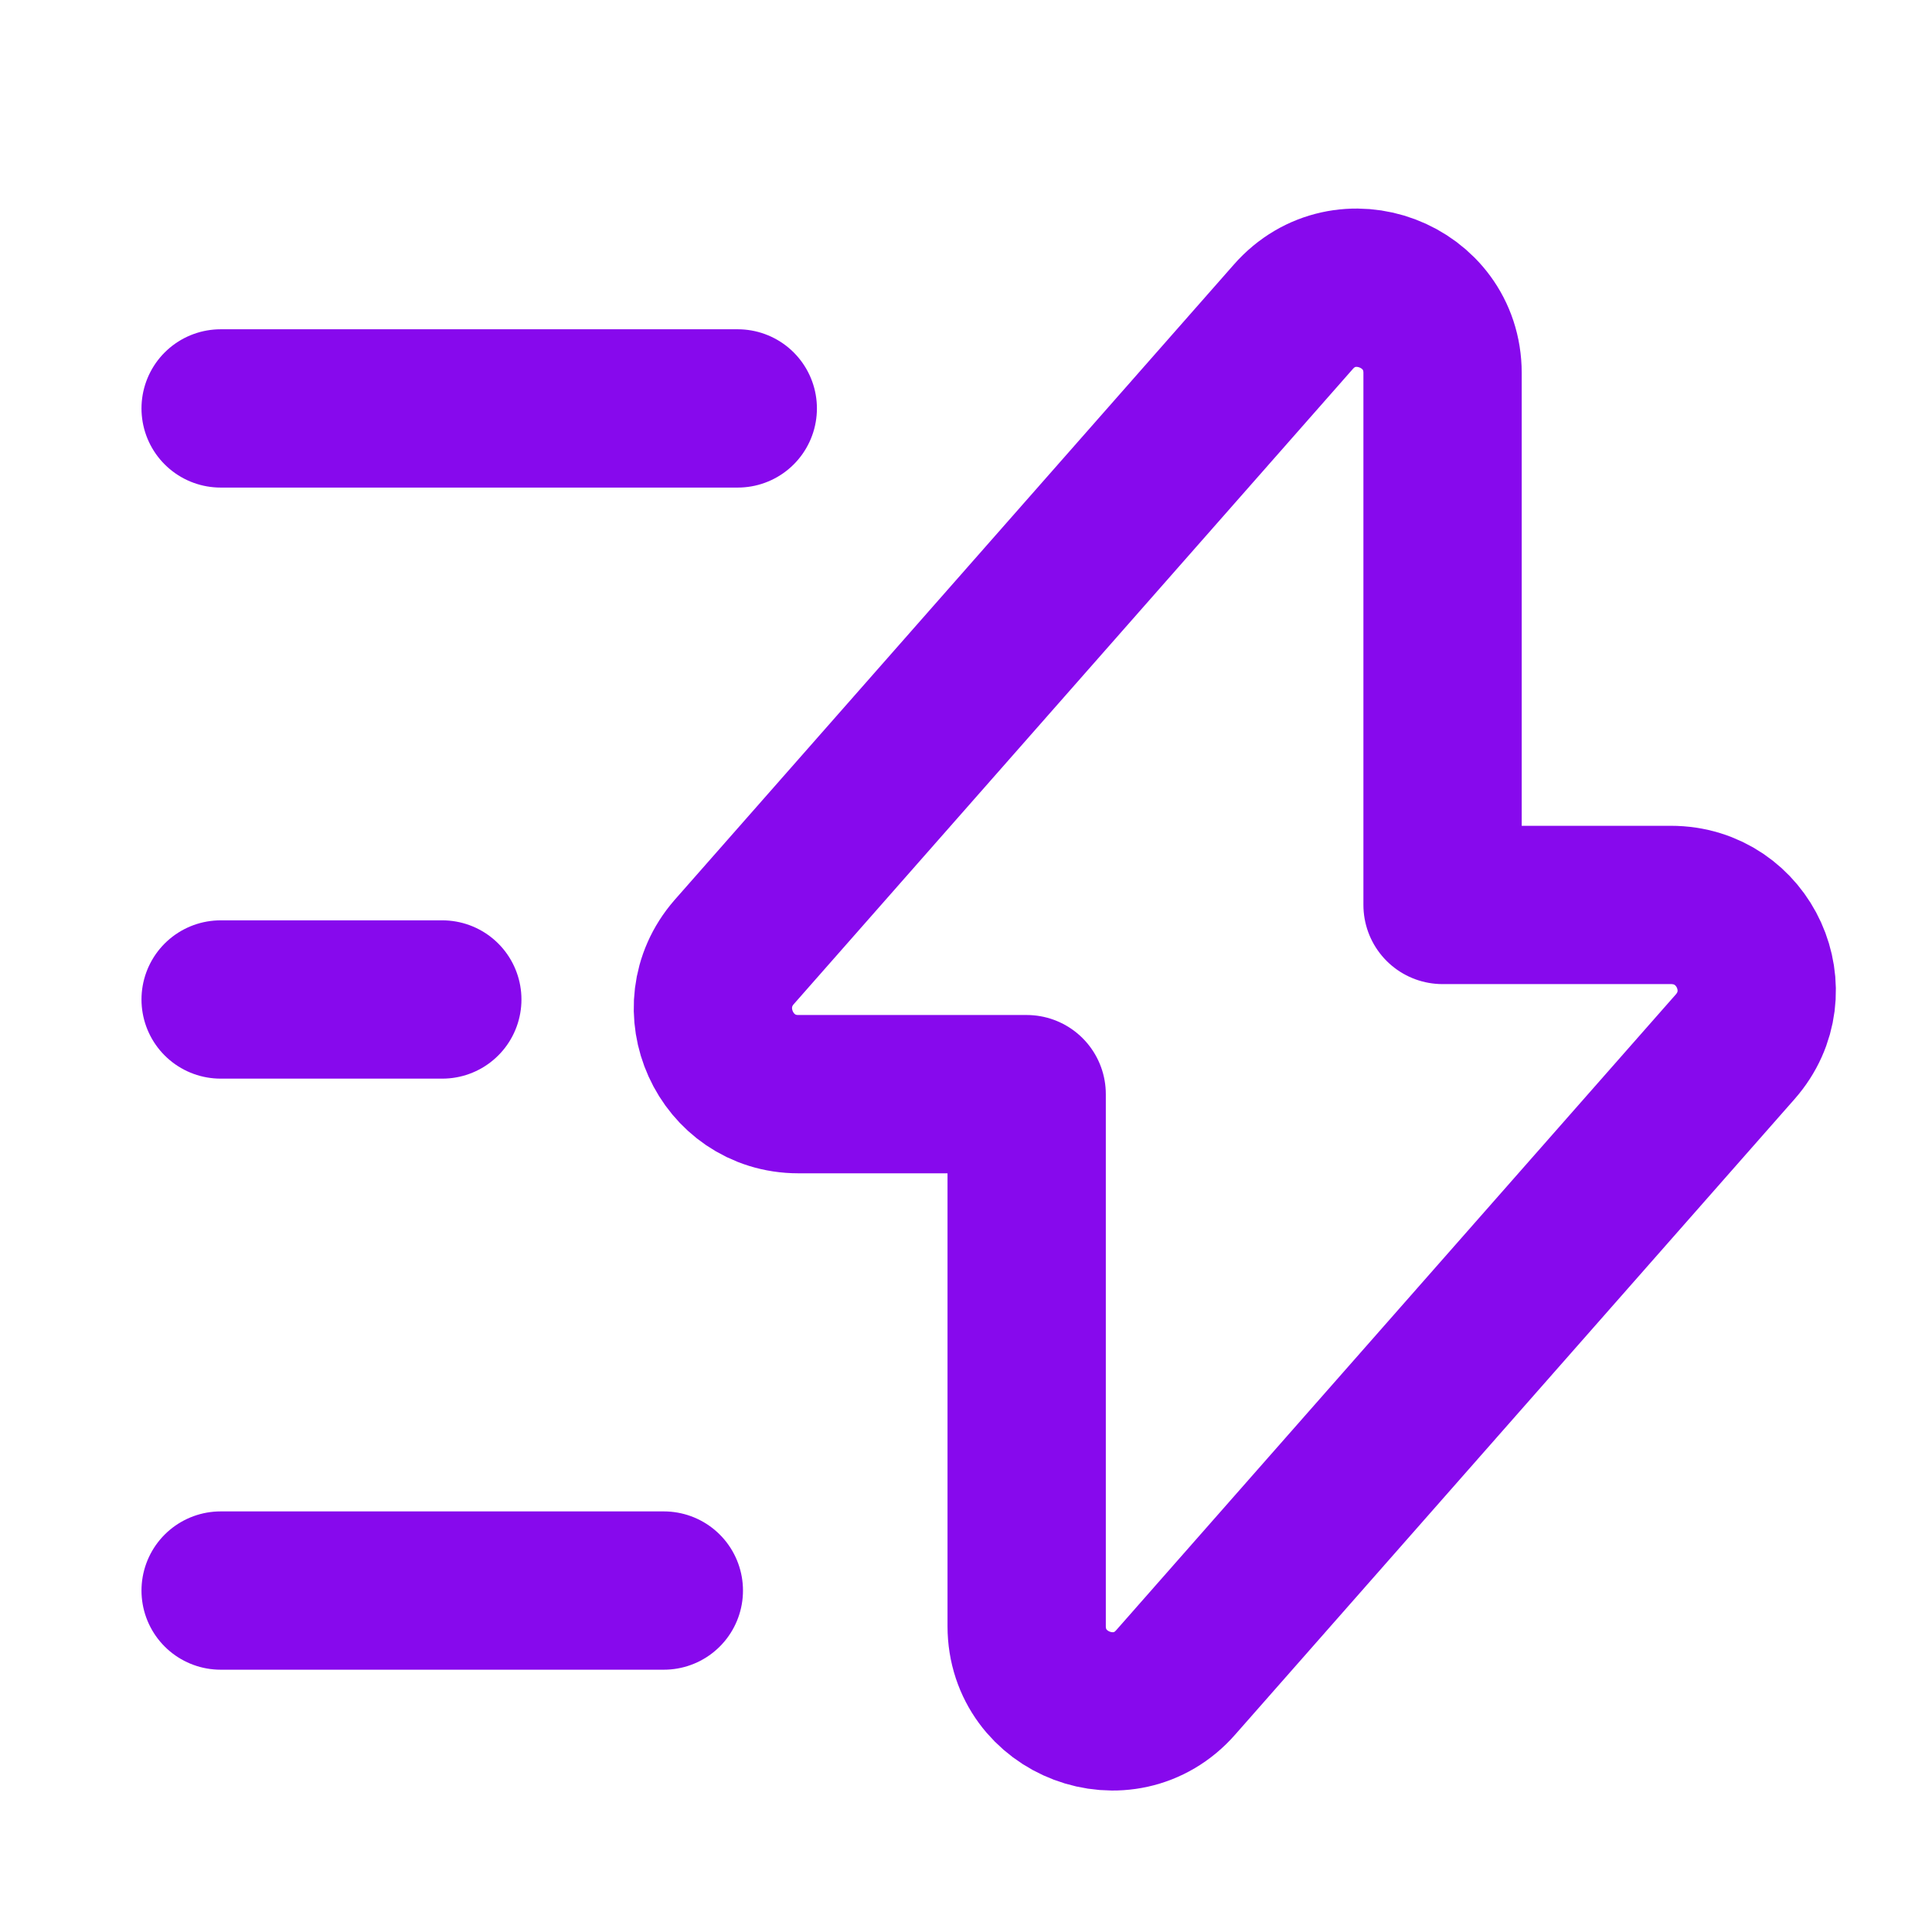
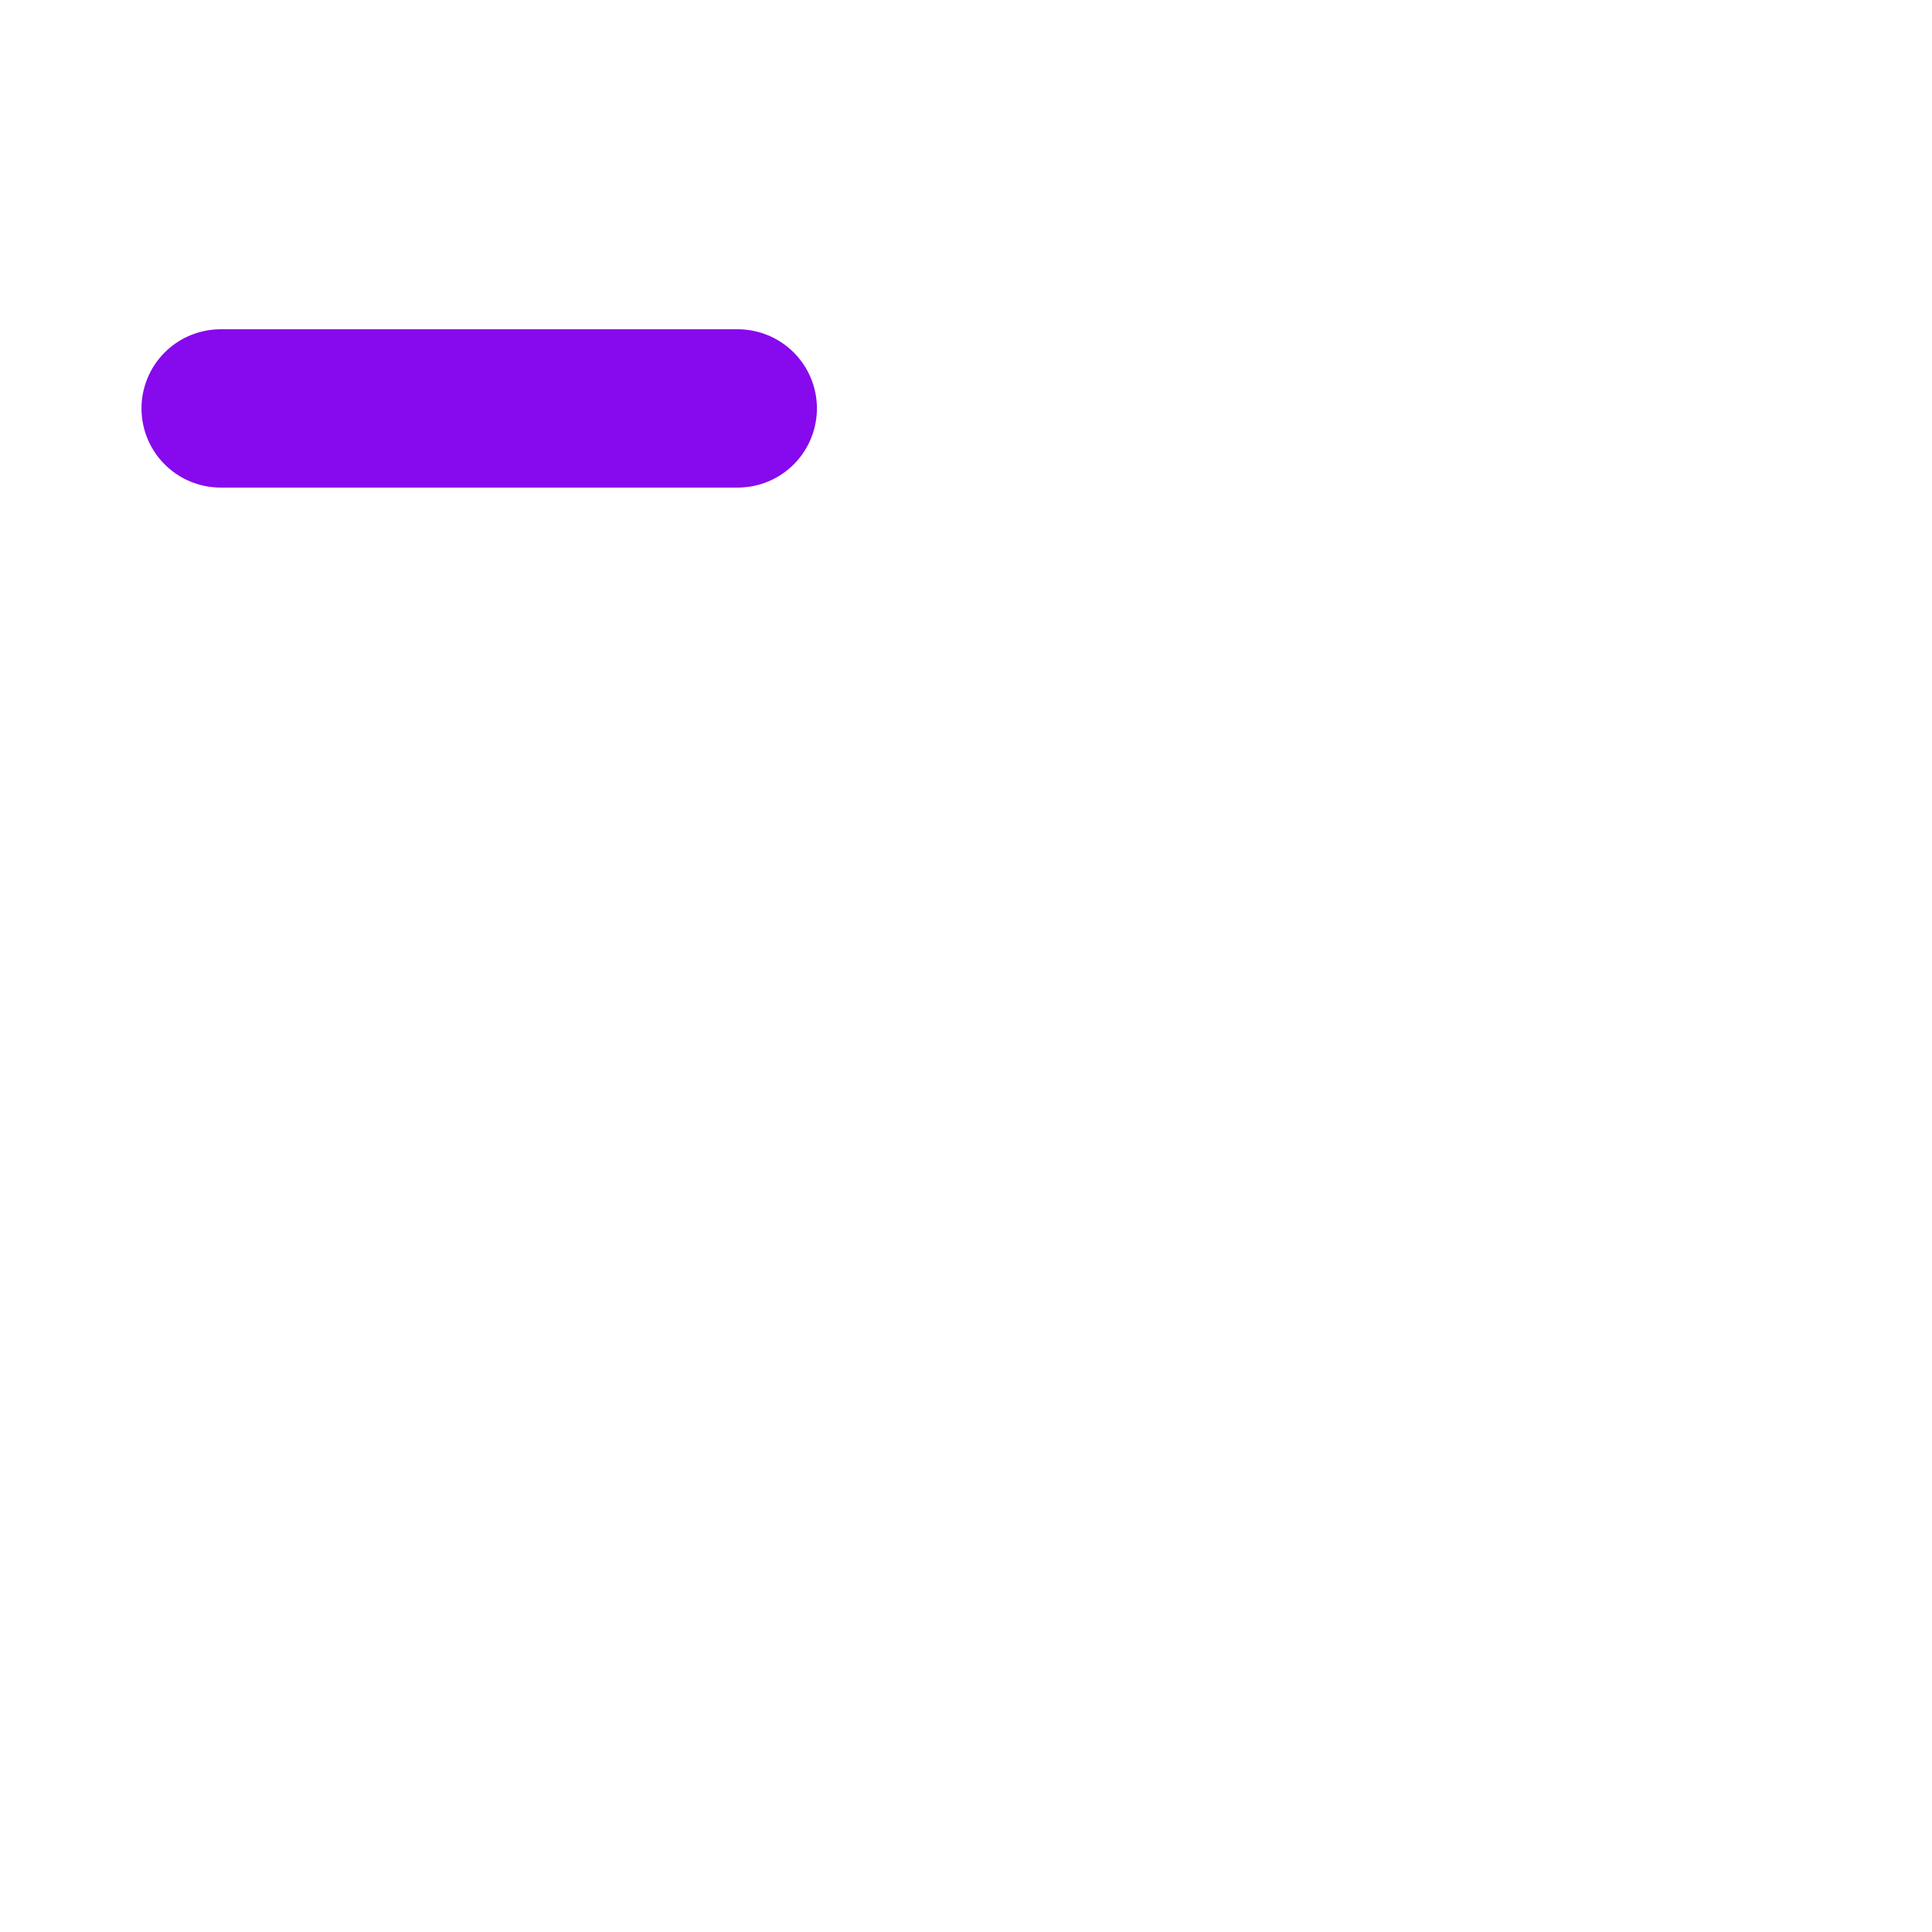
<svg xmlns="http://www.w3.org/2000/svg" width="15" height="15" viewBox="0 0 15 15" fill="none">
-   <path d="M6.198 8.495H7.971V12.625C7.971 13.233 8.728 13.52 9.129 13.061L13.472 8.127C13.85 7.697 13.546 7.026 12.973 7.026H11.2V2.896C11.2 2.288 10.443 2.001 10.041 2.46L5.699 7.393C5.326 7.823 5.63 8.495 6.198 8.495Z" stroke="#8709ED" stroke-width="1.229" stroke-miterlimit="10" stroke-linecap="round" stroke-linejoin="round" />
  <path d="M5.728 3.171H1.713" stroke="#8709ED" stroke-width="1.229" stroke-miterlimit="10" stroke-linecap="round" stroke-linejoin="round" />
-   <path d="M5.154 12.349H1.713" stroke="#8709ED" stroke-width="1.229" stroke-miterlimit="10" stroke-linecap="round" stroke-linejoin="round" />
-   <path d="M3.434 7.76H1.713" stroke="#8709ED" stroke-width="1.229" stroke-miterlimit="10" stroke-linecap="round" stroke-linejoin="round" />
</svg>